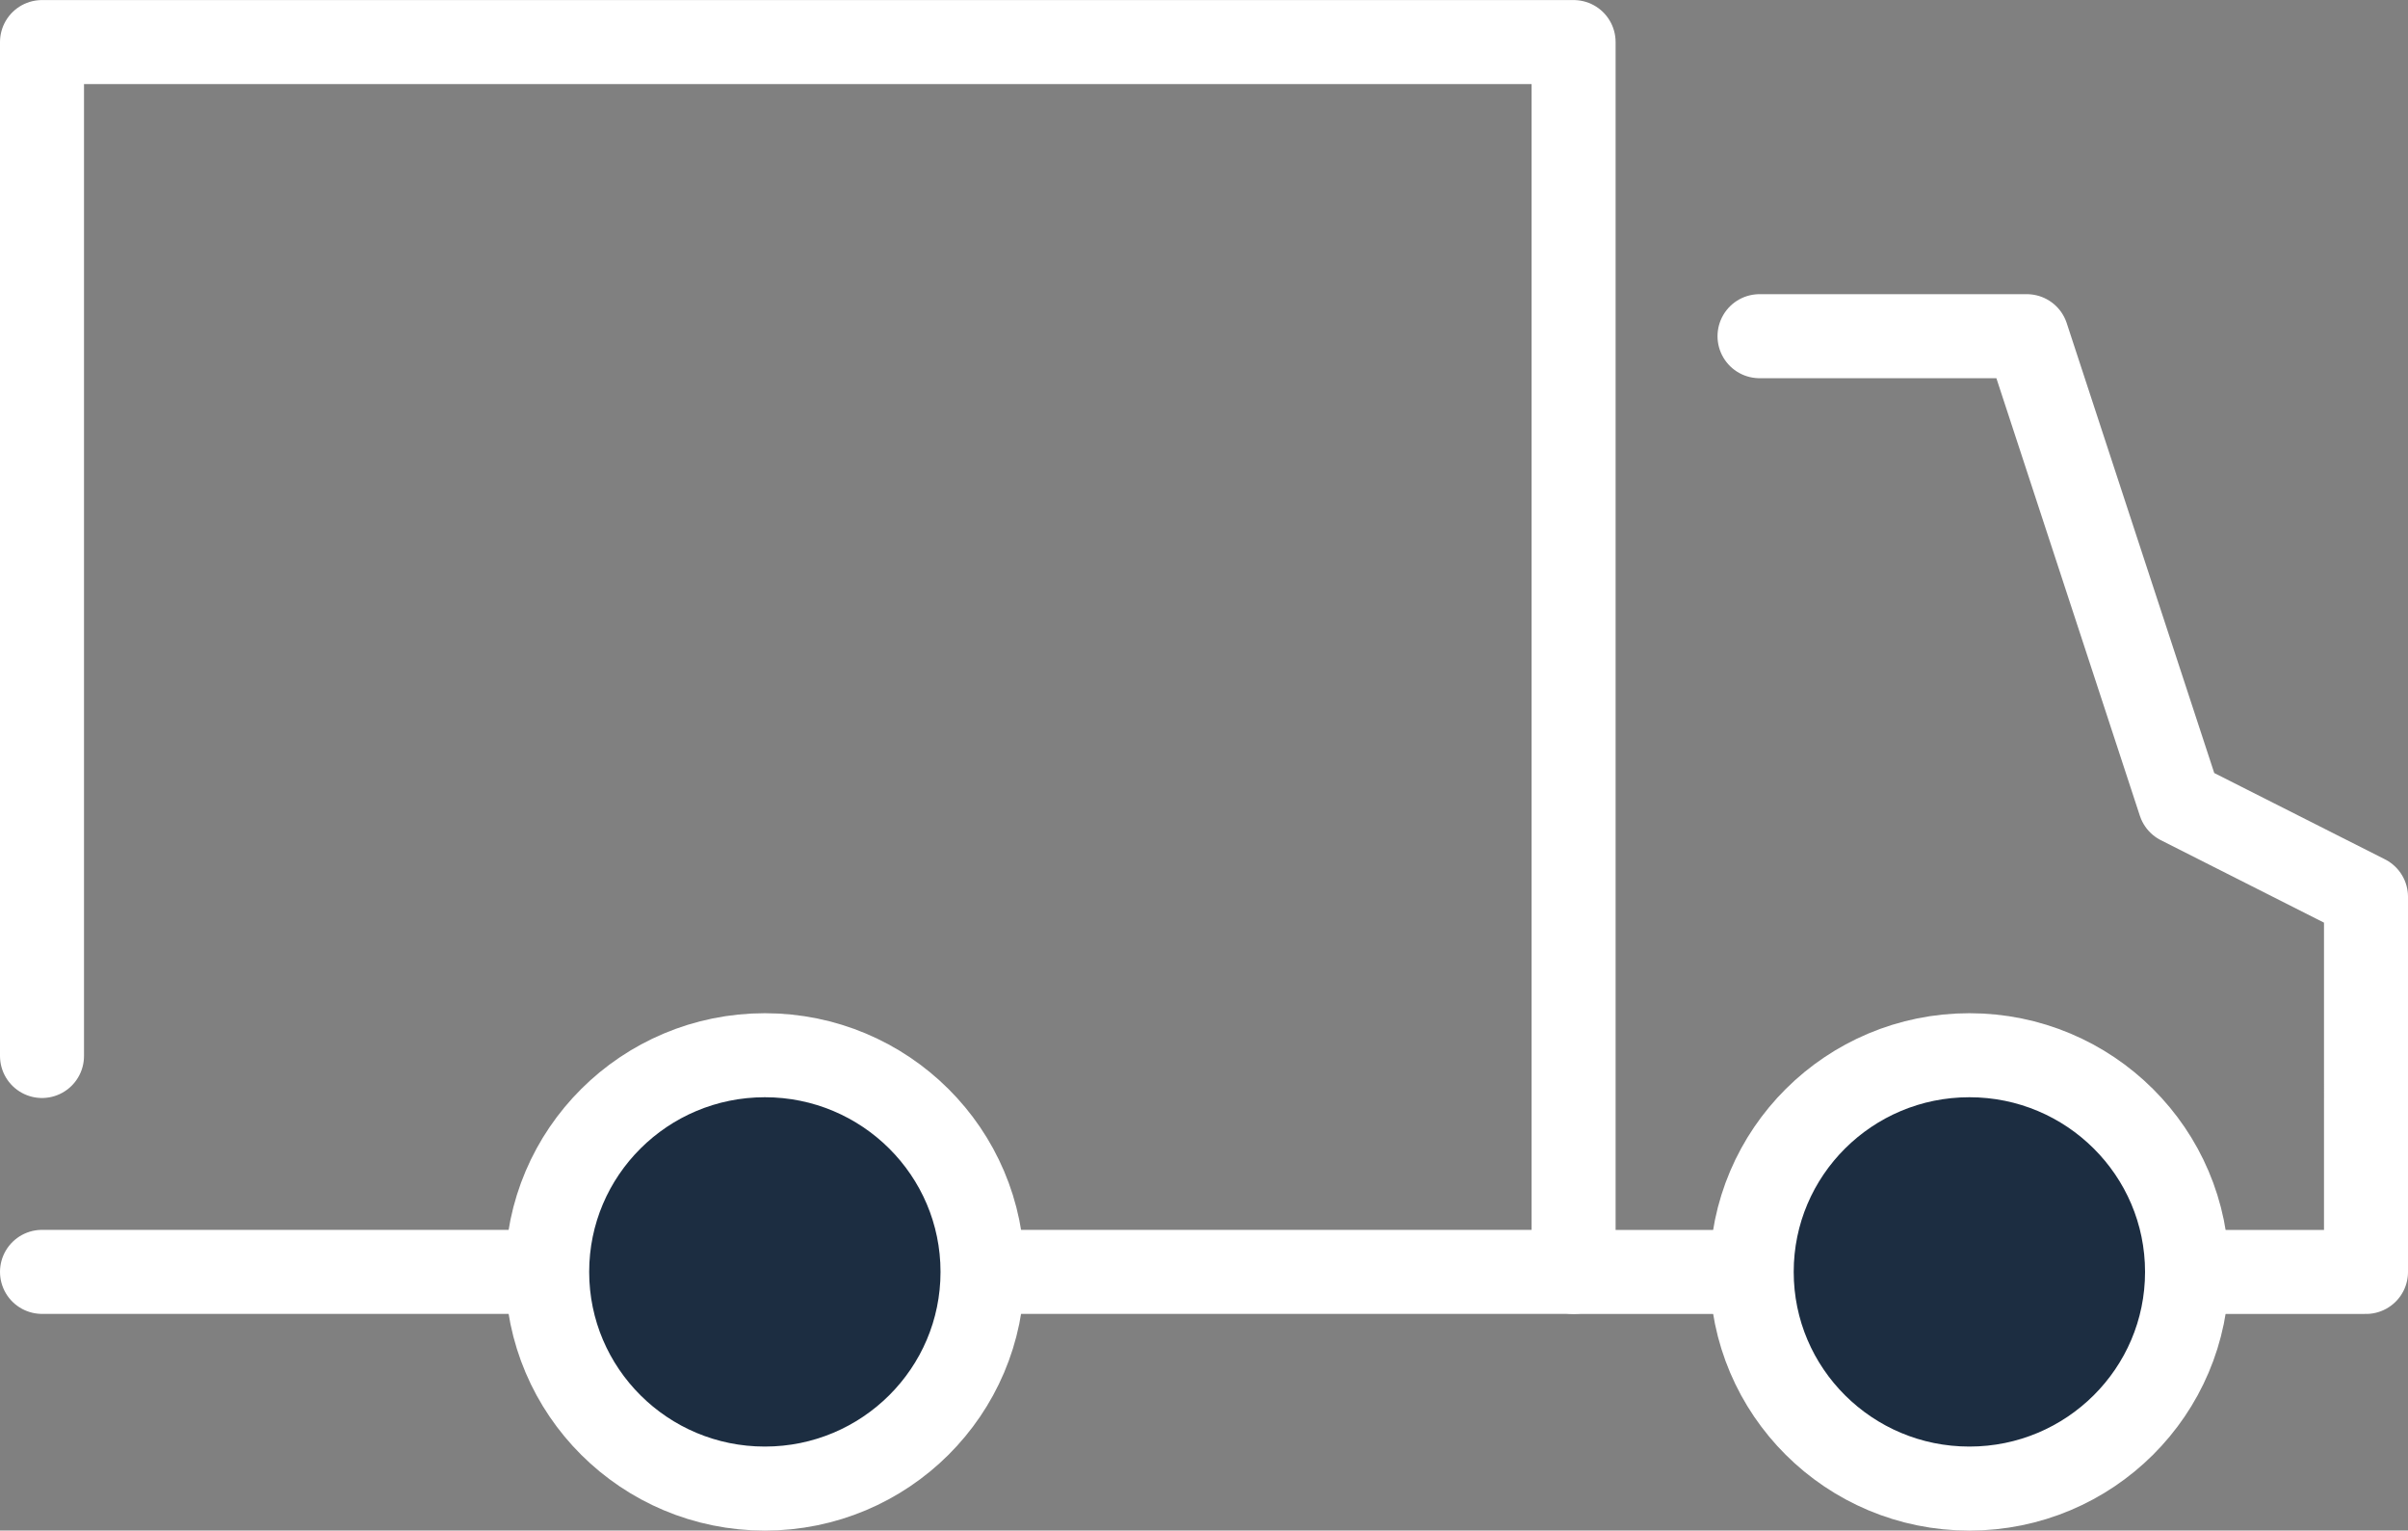
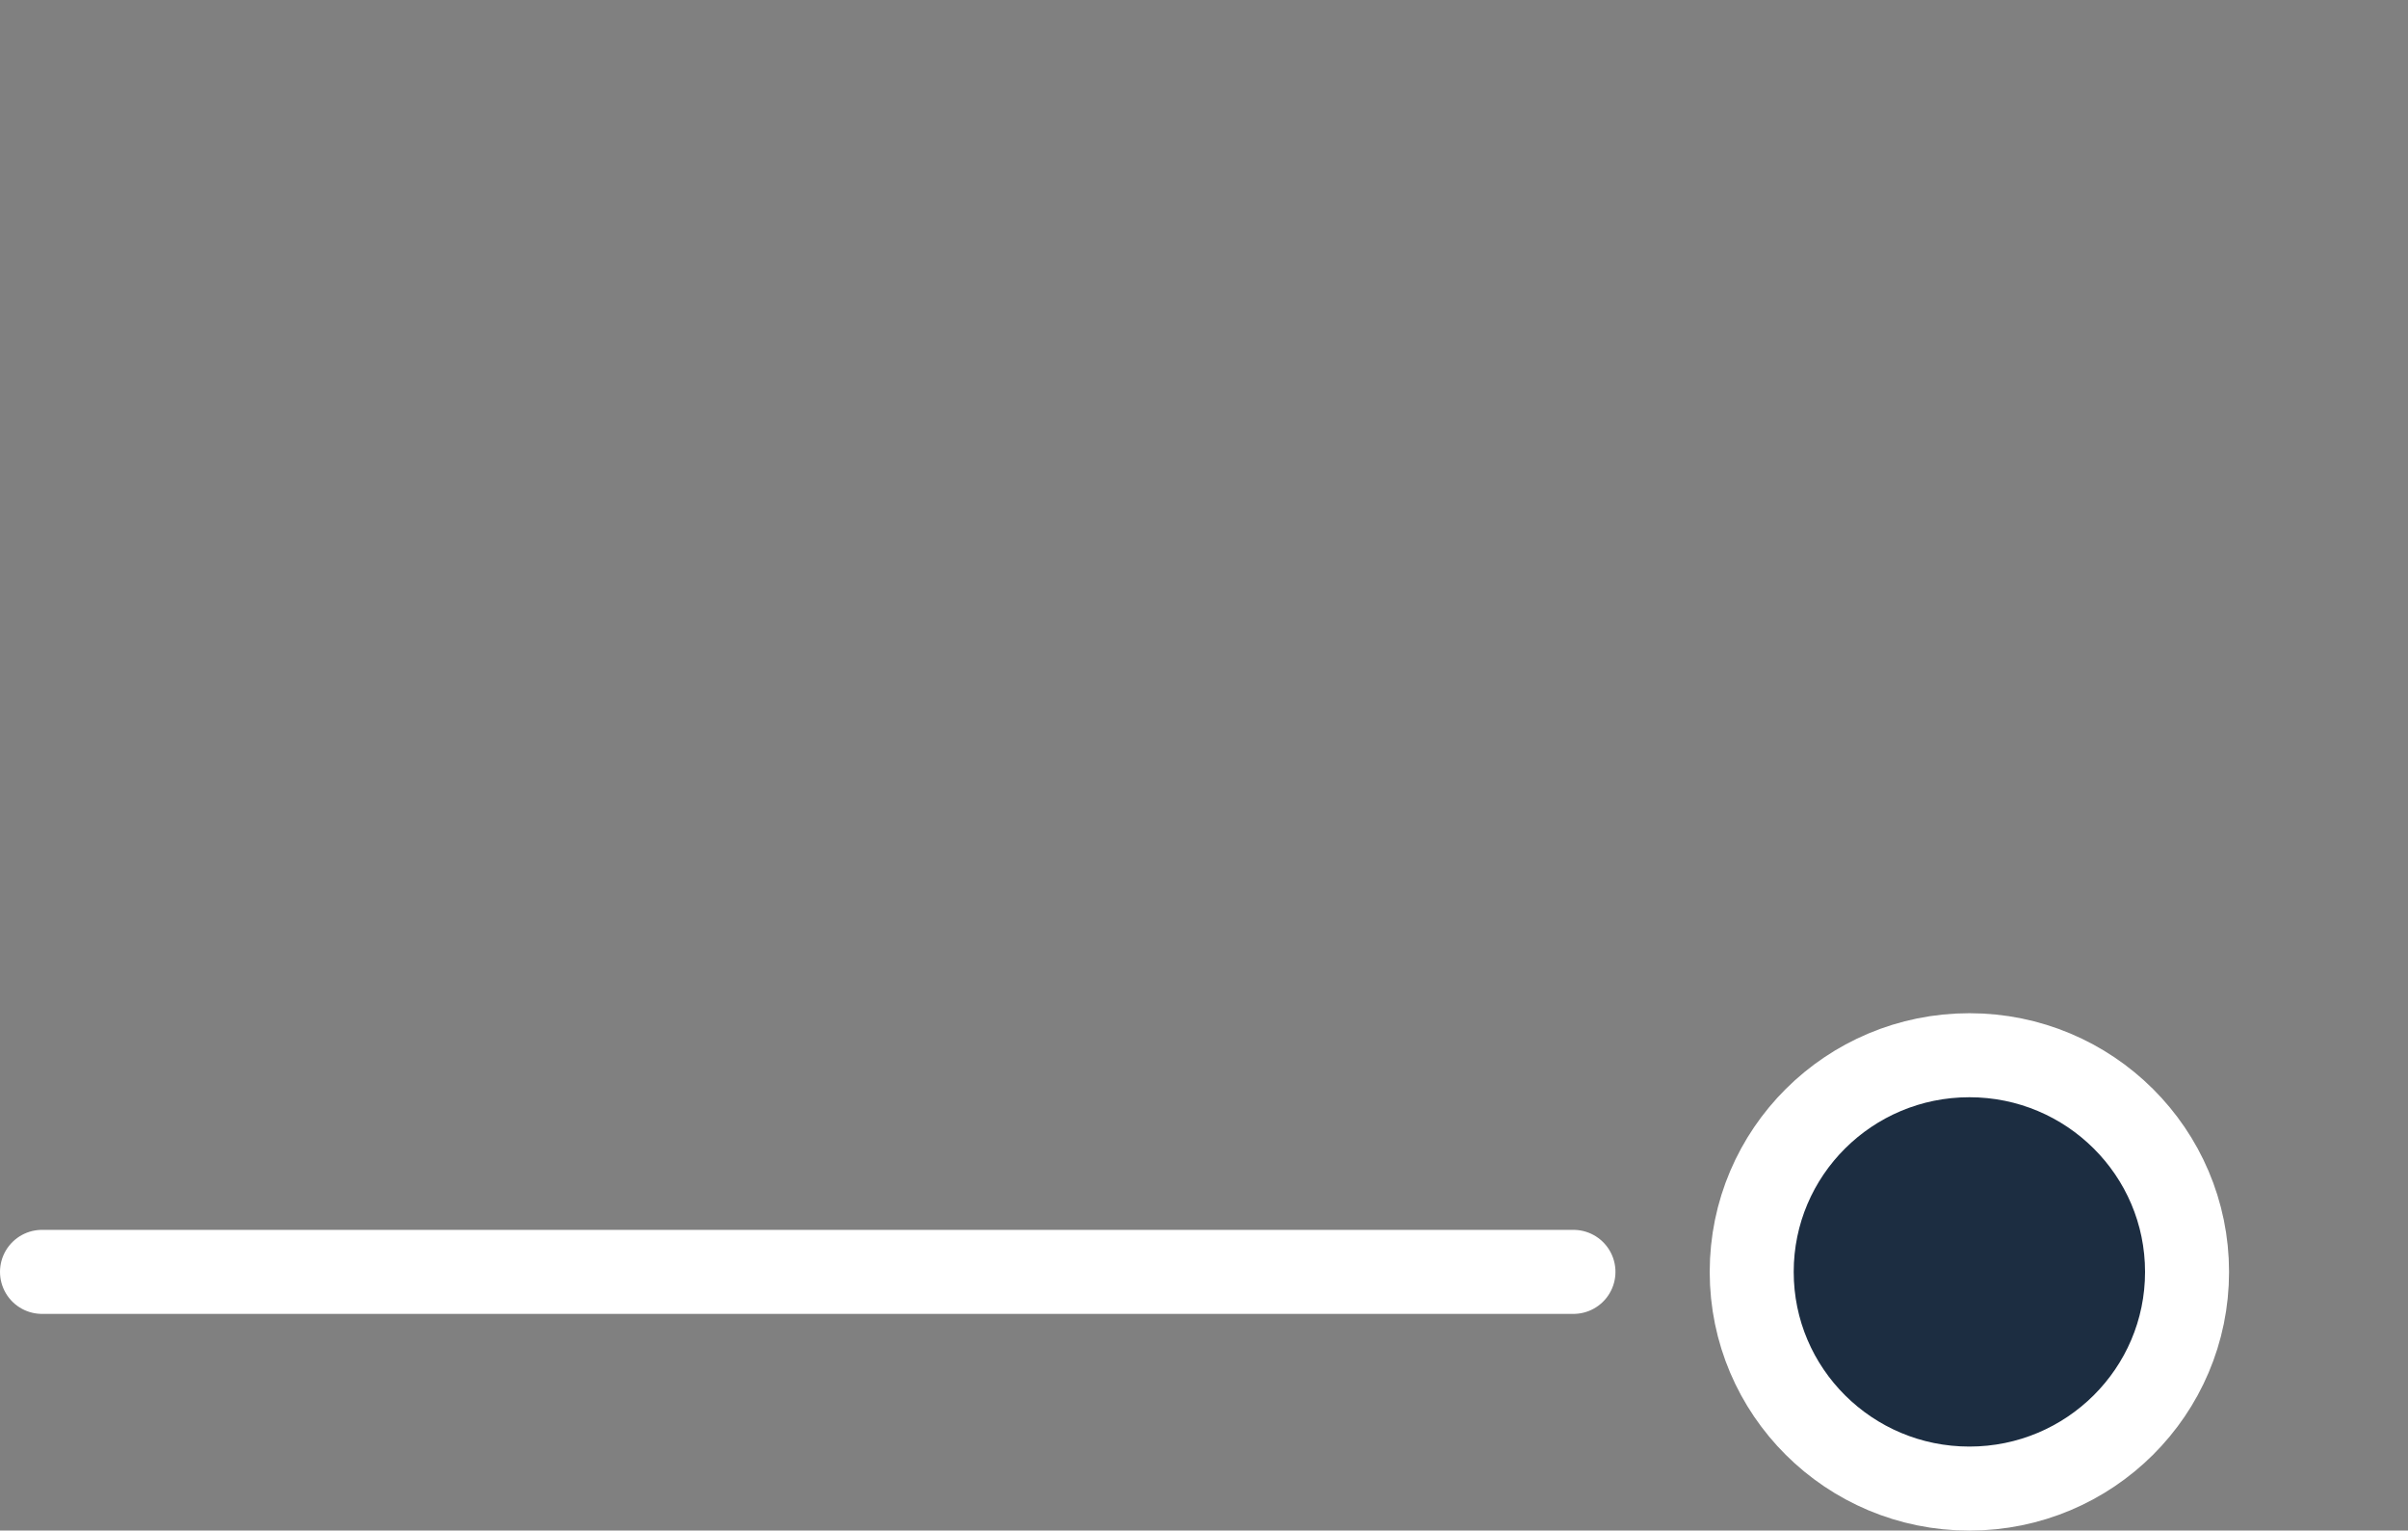
<svg xmlns="http://www.w3.org/2000/svg" width="86" height="54.646" viewBox="0 0 86 54.646">
  <rect x="0" y="0" width="86" height="54.646" fill="#808080" stroke="none" />
  <g id="Component_58_1" data-name="Component 58 – 1" transform="translate(1.5 1.5)">
-     <path id="Path_413" data-name="Path 413" d="M271.631,341.138v-36.2h54.7v43.91h28.3V335.455l-6.651-3.361-5.463-16.655h-9.546" transform="translate(-271.631 -304.936)" fill="none" stroke="#fff" stroke-linecap="round" stroke-linejoin="round" stroke-width="3" />
    <line id="Line_132" data-name="Line 132" x1="54.695" transform="translate(0 43.91)" fill="none" stroke="#fff" stroke-linecap="round" stroke-linejoin="round" stroke-width="3" />
-     <ellipse id="Ellipse_127" data-name="Ellipse 127" cx="7.774" cy="7.736" rx="7.774" ry="7.736" transform="translate(18.042 36.175)" fill="#1c2d41" stroke="#fff" stroke-linecap="round" stroke-linejoin="round" stroke-width="3" />
    <ellipse id="Ellipse_128" data-name="Ellipse 128" cx="7.774" cy="7.736" rx="7.774" ry="7.736" transform="translate(61.061 36.175)" fill="#1c2d41" stroke="#fff" stroke-linecap="round" stroke-linejoin="round" stroke-width="3" />
  </g>
</svg>